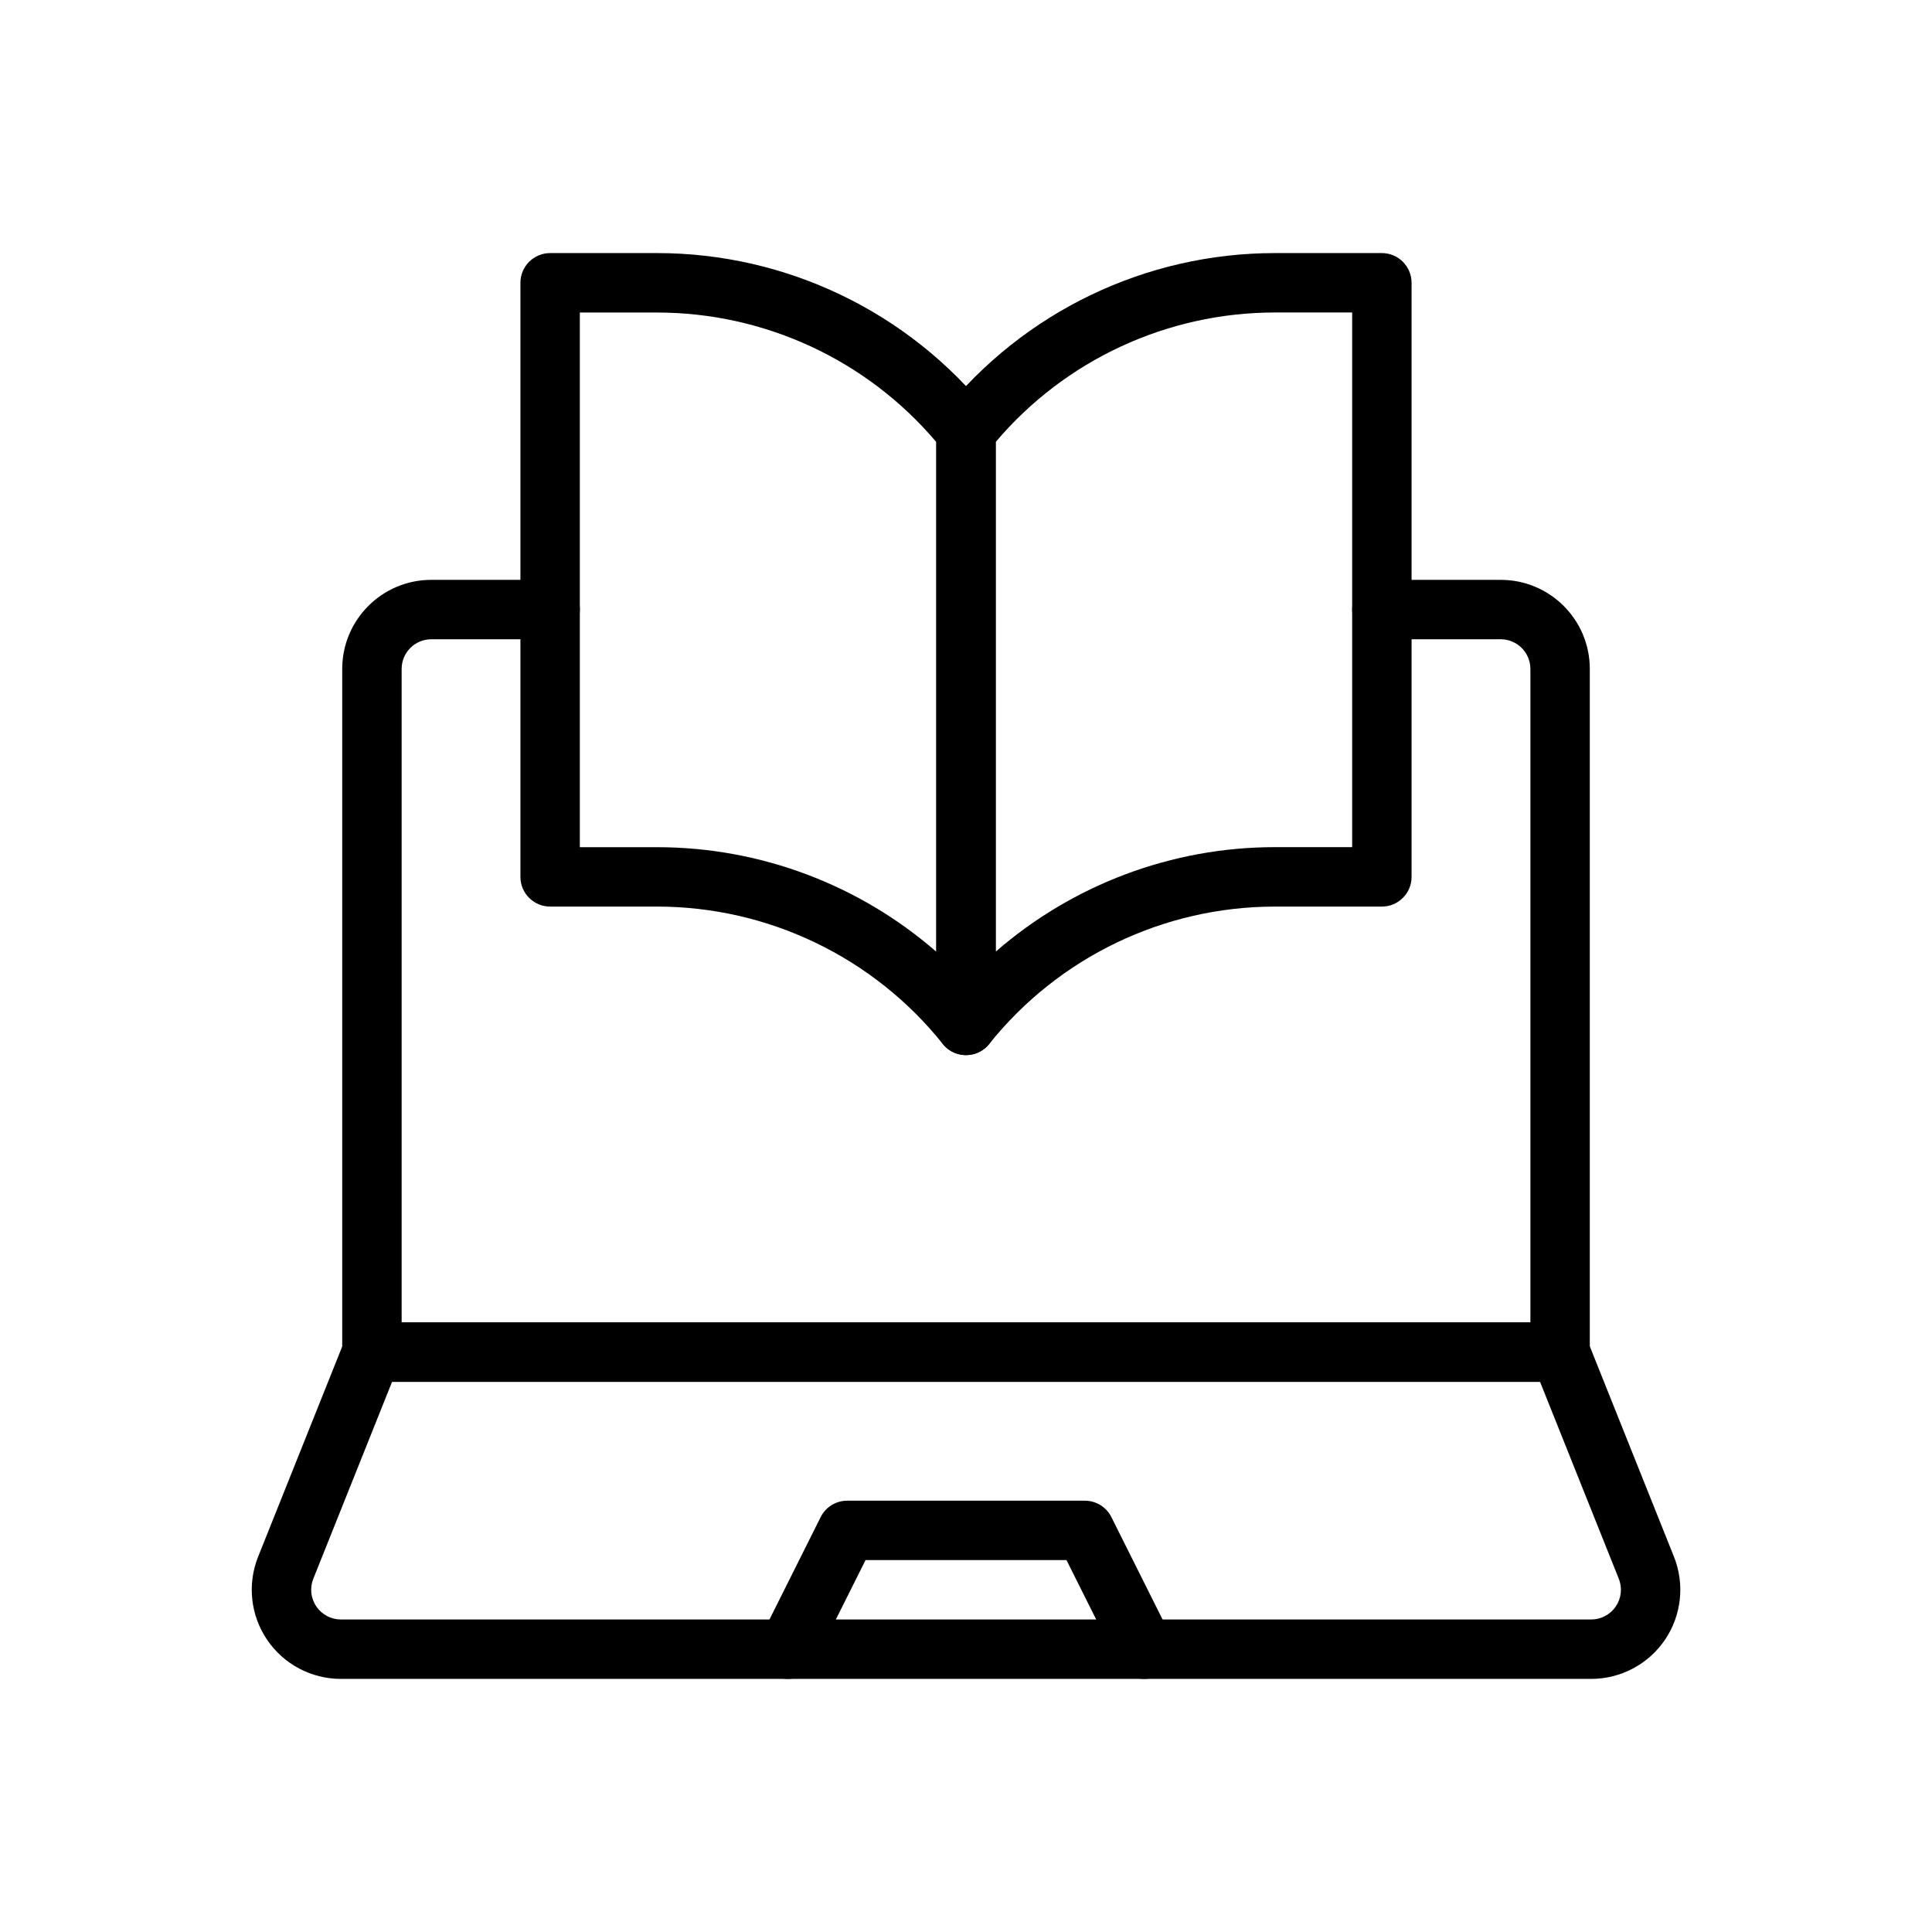
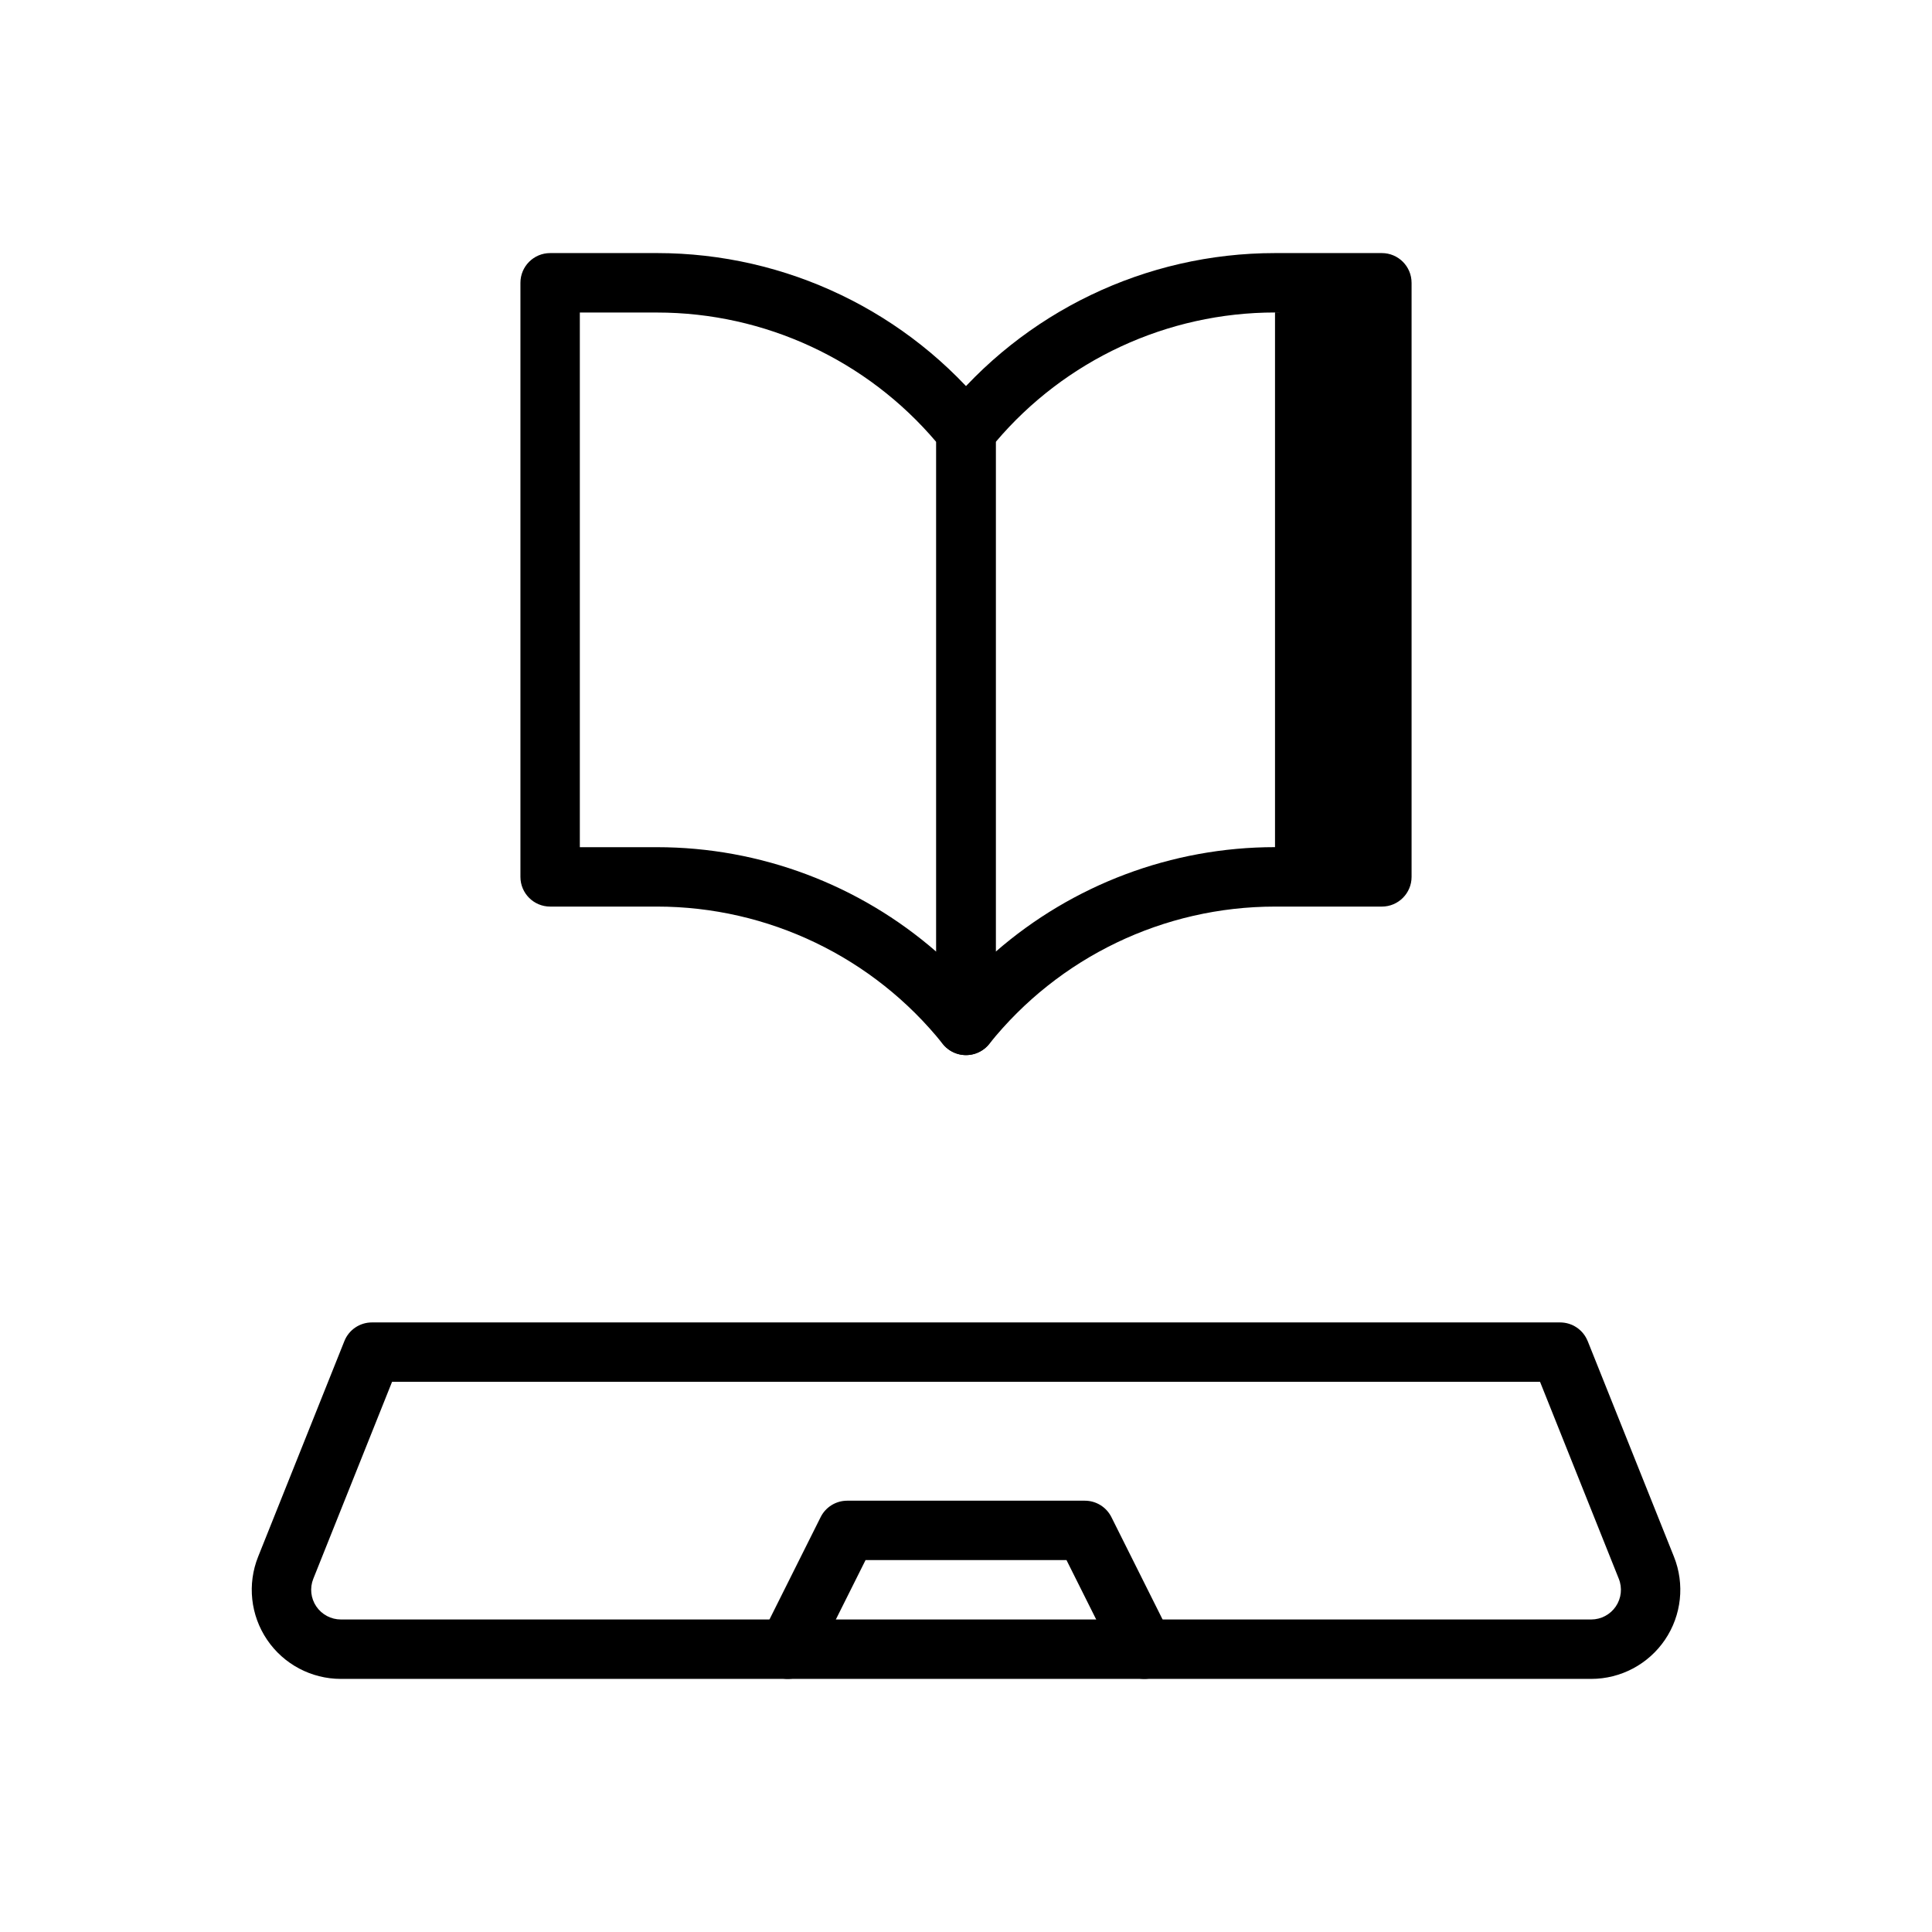
<svg xmlns="http://www.w3.org/2000/svg" fill="#000000" width="800px" height="800px" version="1.1" viewBox="144 144 512 512">
  <g fill-rule="evenodd">
-     <path d="m549.57 494.46v-173.18c0-4.344-3.527-7.871-7.871-7.871h-31.488c-4.344 0-7.871-3.527-7.871-7.871s3.527-7.871 7.871-7.871h31.488c13.043 0 23.617 10.57 23.617 23.617v181.05c0 4.344-3.527 7.871-7.871 7.871h-314.88c-4.344 0-7.871-3.527-7.871-7.871v-181.05c0-13.043 10.57-23.617 23.617-23.617h31.488c4.344 0 7.871 3.527 7.871 7.871s-3.527 7.871-7.871 7.871h-31.488c-4.344 0-7.871 3.527-7.871 7.871v173.18h299.14z" />
    <path d="m564.75 499.41c-1.188-2.992-4.086-4.953-7.305-4.953h-314.88c-3.219 0-6.117 1.961-7.305 4.953 0 0-13.531 33.816-22.852 57.129-2.914 7.273-2.023 15.523 2.371 22.012 4.394 6.488 11.723 10.375 19.555 10.375h331.35c7.832 0 15.16-3.891 19.555-10.375 4.394-6.488 5.281-14.738 2.371-22.012-9.32-23.309-22.852-57.129-22.852-57.129zm-12.633 10.793h-304.22l-20.867 52.184c-0.977 2.426-0.676 5.172 0.789 7.336 1.465 2.156 3.906 3.457 6.519 3.457h331.35c2.613 0 5.055-1.301 6.519-3.457 1.465-2.164 1.762-4.914 0.789-7.336l-20.867-52.184z" />
    <path d="m373.38 557.44-13.57 27.137c-1.938 3.891-6.676 5.465-10.555 3.519-3.891-1.938-5.465-6.676-3.519-10.555l15.742-31.488c1.332-2.668 4.055-4.352 7.039-4.352h62.977c2.984 0 5.707 1.684 7.039 4.352l15.742 31.488c1.945 3.883 0.371 8.621-3.519 10.555-3.883 1.945-8.621 0.371-10.555-3.519l-13.57-27.137z" />
-     <path d="m518.08 218.94c0-4.344-3.527-7.871-7.871-7.871h-28.316c-34.25 0-66.645 15.57-88.039 42.312-1.117 1.402-1.723 3.133-1.723 4.922v157.44c0 3.344 2.109 6.32 5.266 7.43 3.156 1.102 6.668 0.094 8.754-2.512 18.406-23.012 46.281-36.406 75.746-36.406h28.316c4.344 0 7.871-3.527 7.871-7.871v-157.44zm-15.742 7.871h-20.445c-28.559 0-55.625 12.586-74.02 34.312v135.08c20.348-17.711 46.586-27.703 74.02-27.703h20.445v-141.7z" />
+     <path d="m518.08 218.94c0-4.344-3.527-7.871-7.871-7.871h-28.316c-34.25 0-66.645 15.57-88.039 42.312-1.117 1.402-1.723 3.133-1.723 4.922v157.44c0 3.344 2.109 6.32 5.266 7.43 3.156 1.102 6.668 0.094 8.754-2.512 18.406-23.012 46.281-36.406 75.746-36.406h28.316c4.344 0 7.871-3.527 7.871-7.871v-157.44zm-15.742 7.871h-20.445c-28.559 0-55.625 12.586-74.02 34.312v135.08c20.348-17.711 46.586-27.703 74.02-27.703v-141.7z" />
    <path d="m289.79 211.07c-4.344 0-7.871 3.527-7.871 7.871v157.44c0 4.344 3.527 7.871 7.871 7.871h28.316c29.465 0 57.34 13.398 75.746 36.406 2.086 2.606 5.598 3.613 8.754 2.512 3.156-1.109 5.266-4.086 5.266-7.43v-157.44c0-1.785-0.605-3.519-1.723-4.922-21.395-26.742-53.789-42.312-88.039-42.312h-28.316zm7.871 15.742v141.7h20.445c27.434 0 53.672 9.988 74.02 27.703v-135.08c-18.398-21.727-45.461-34.312-74.02-34.312h-20.445z" />
  </g>
</svg>